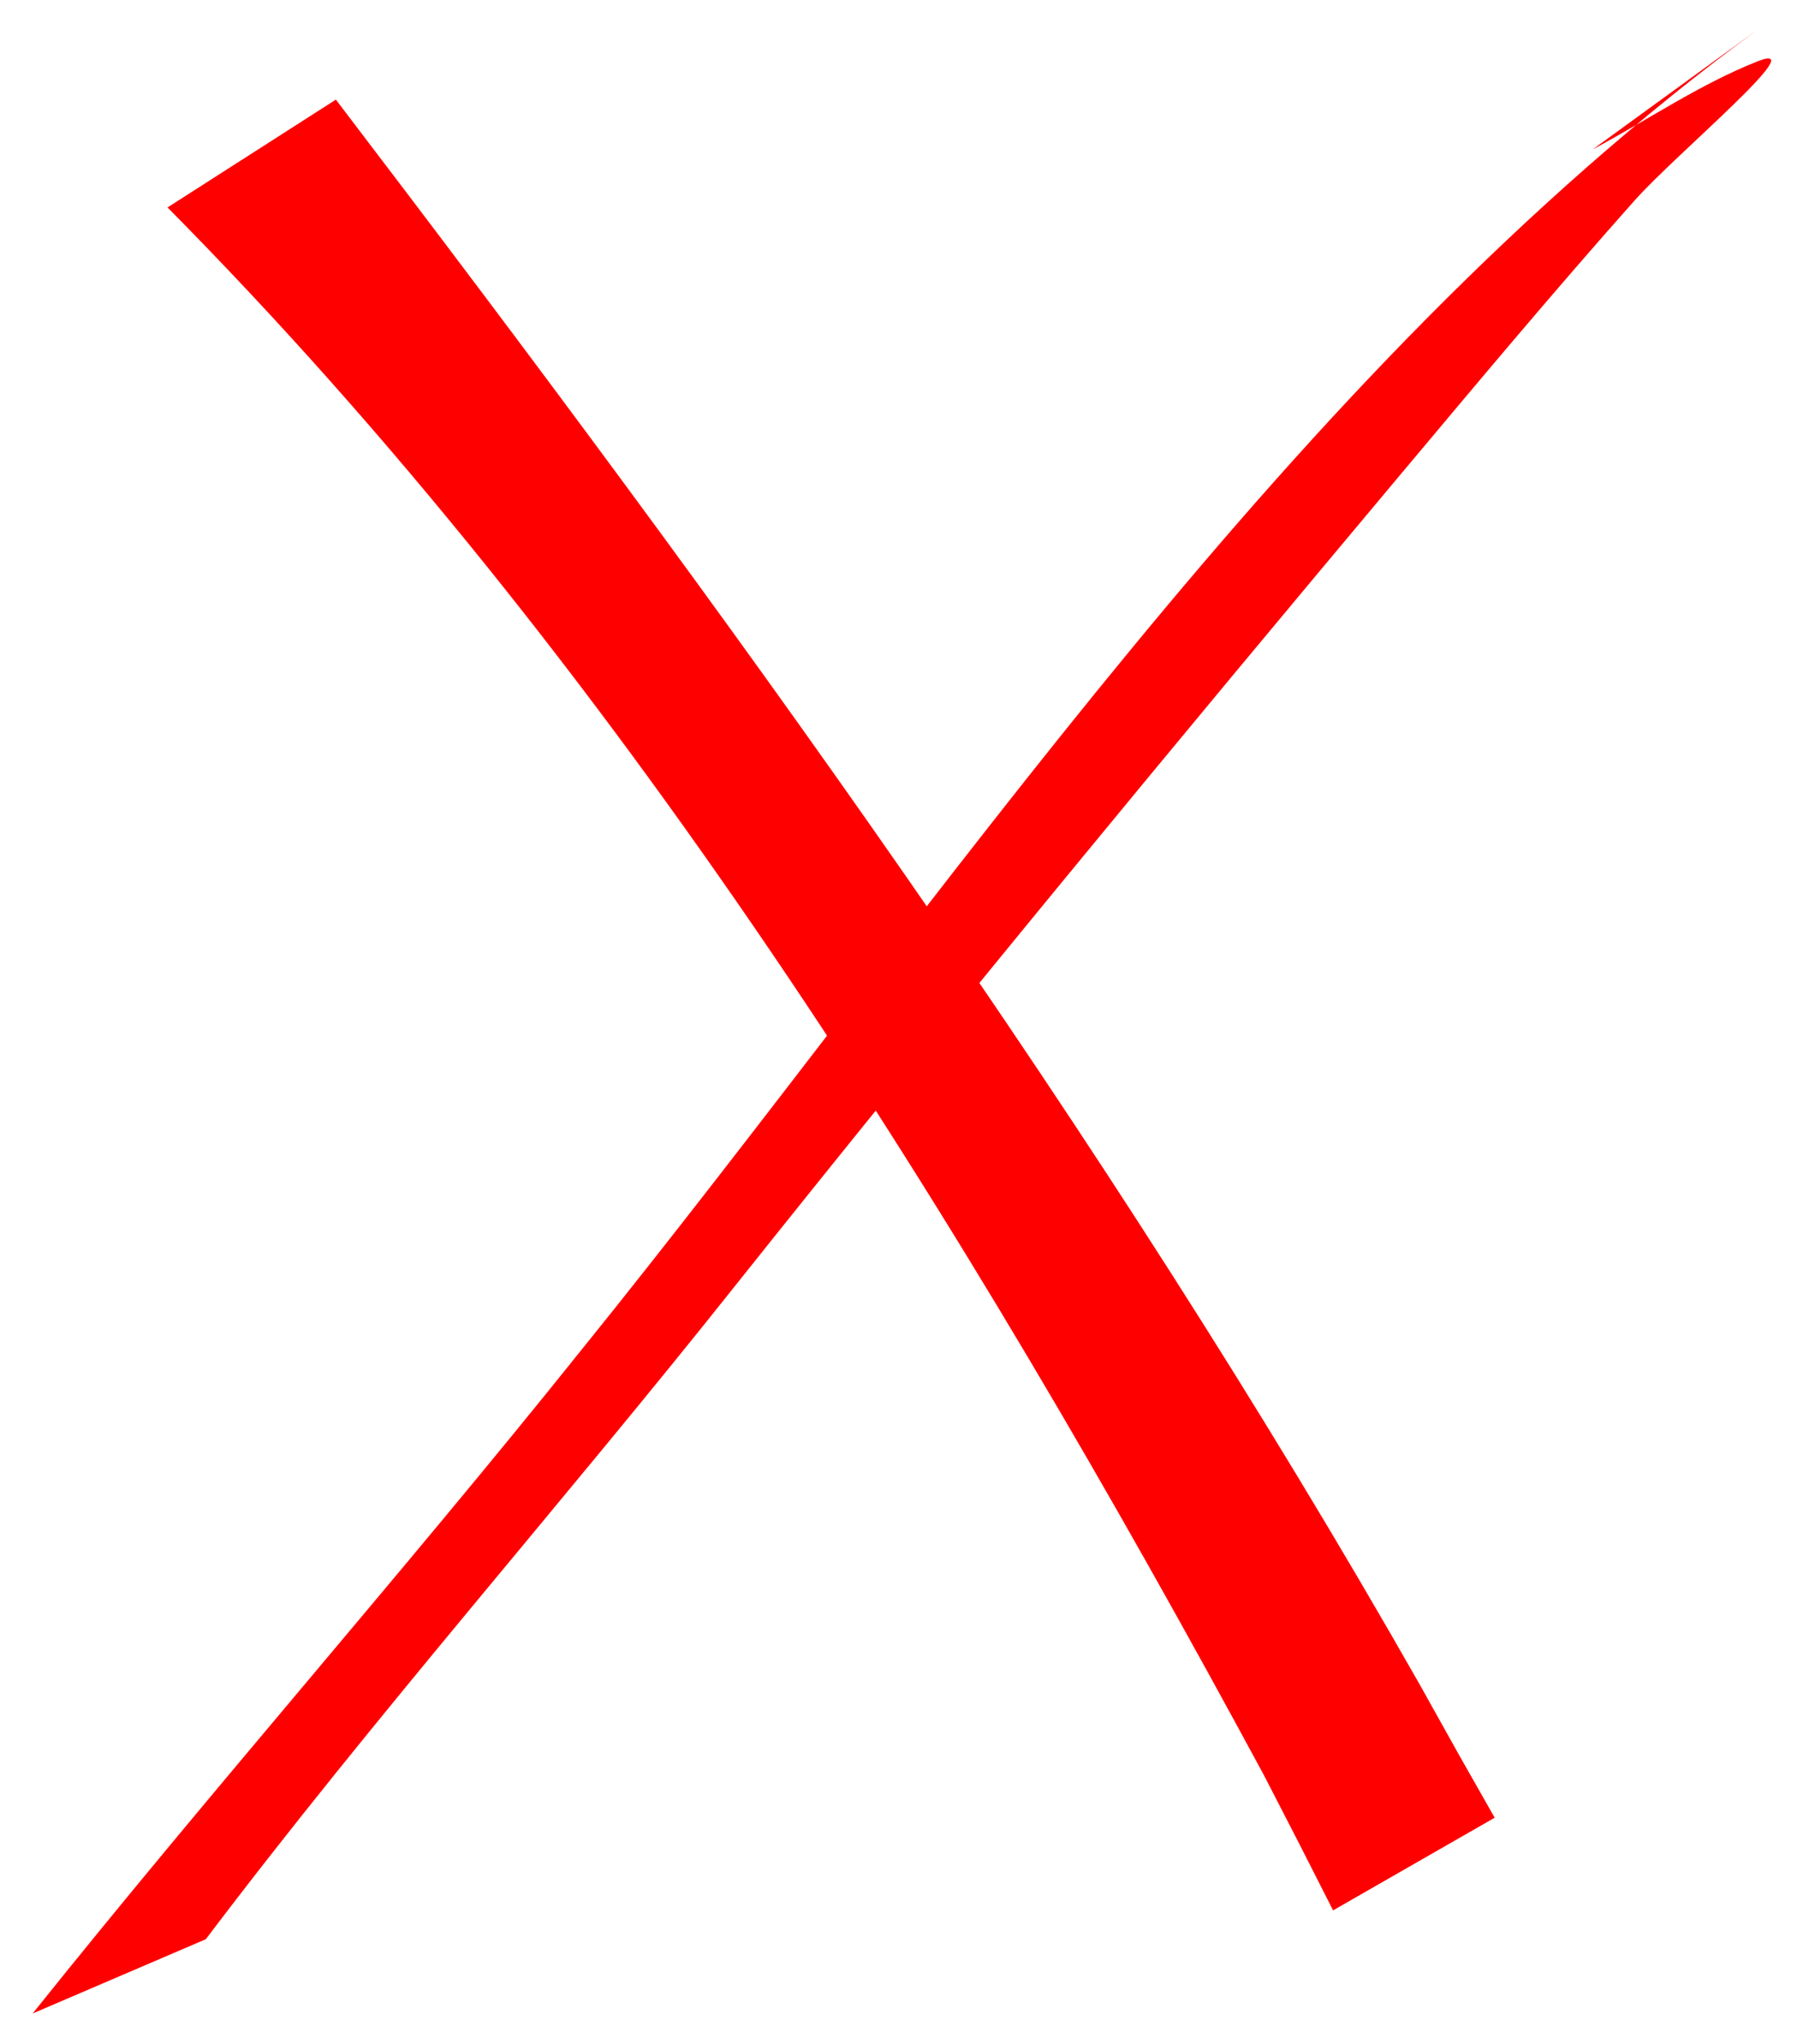
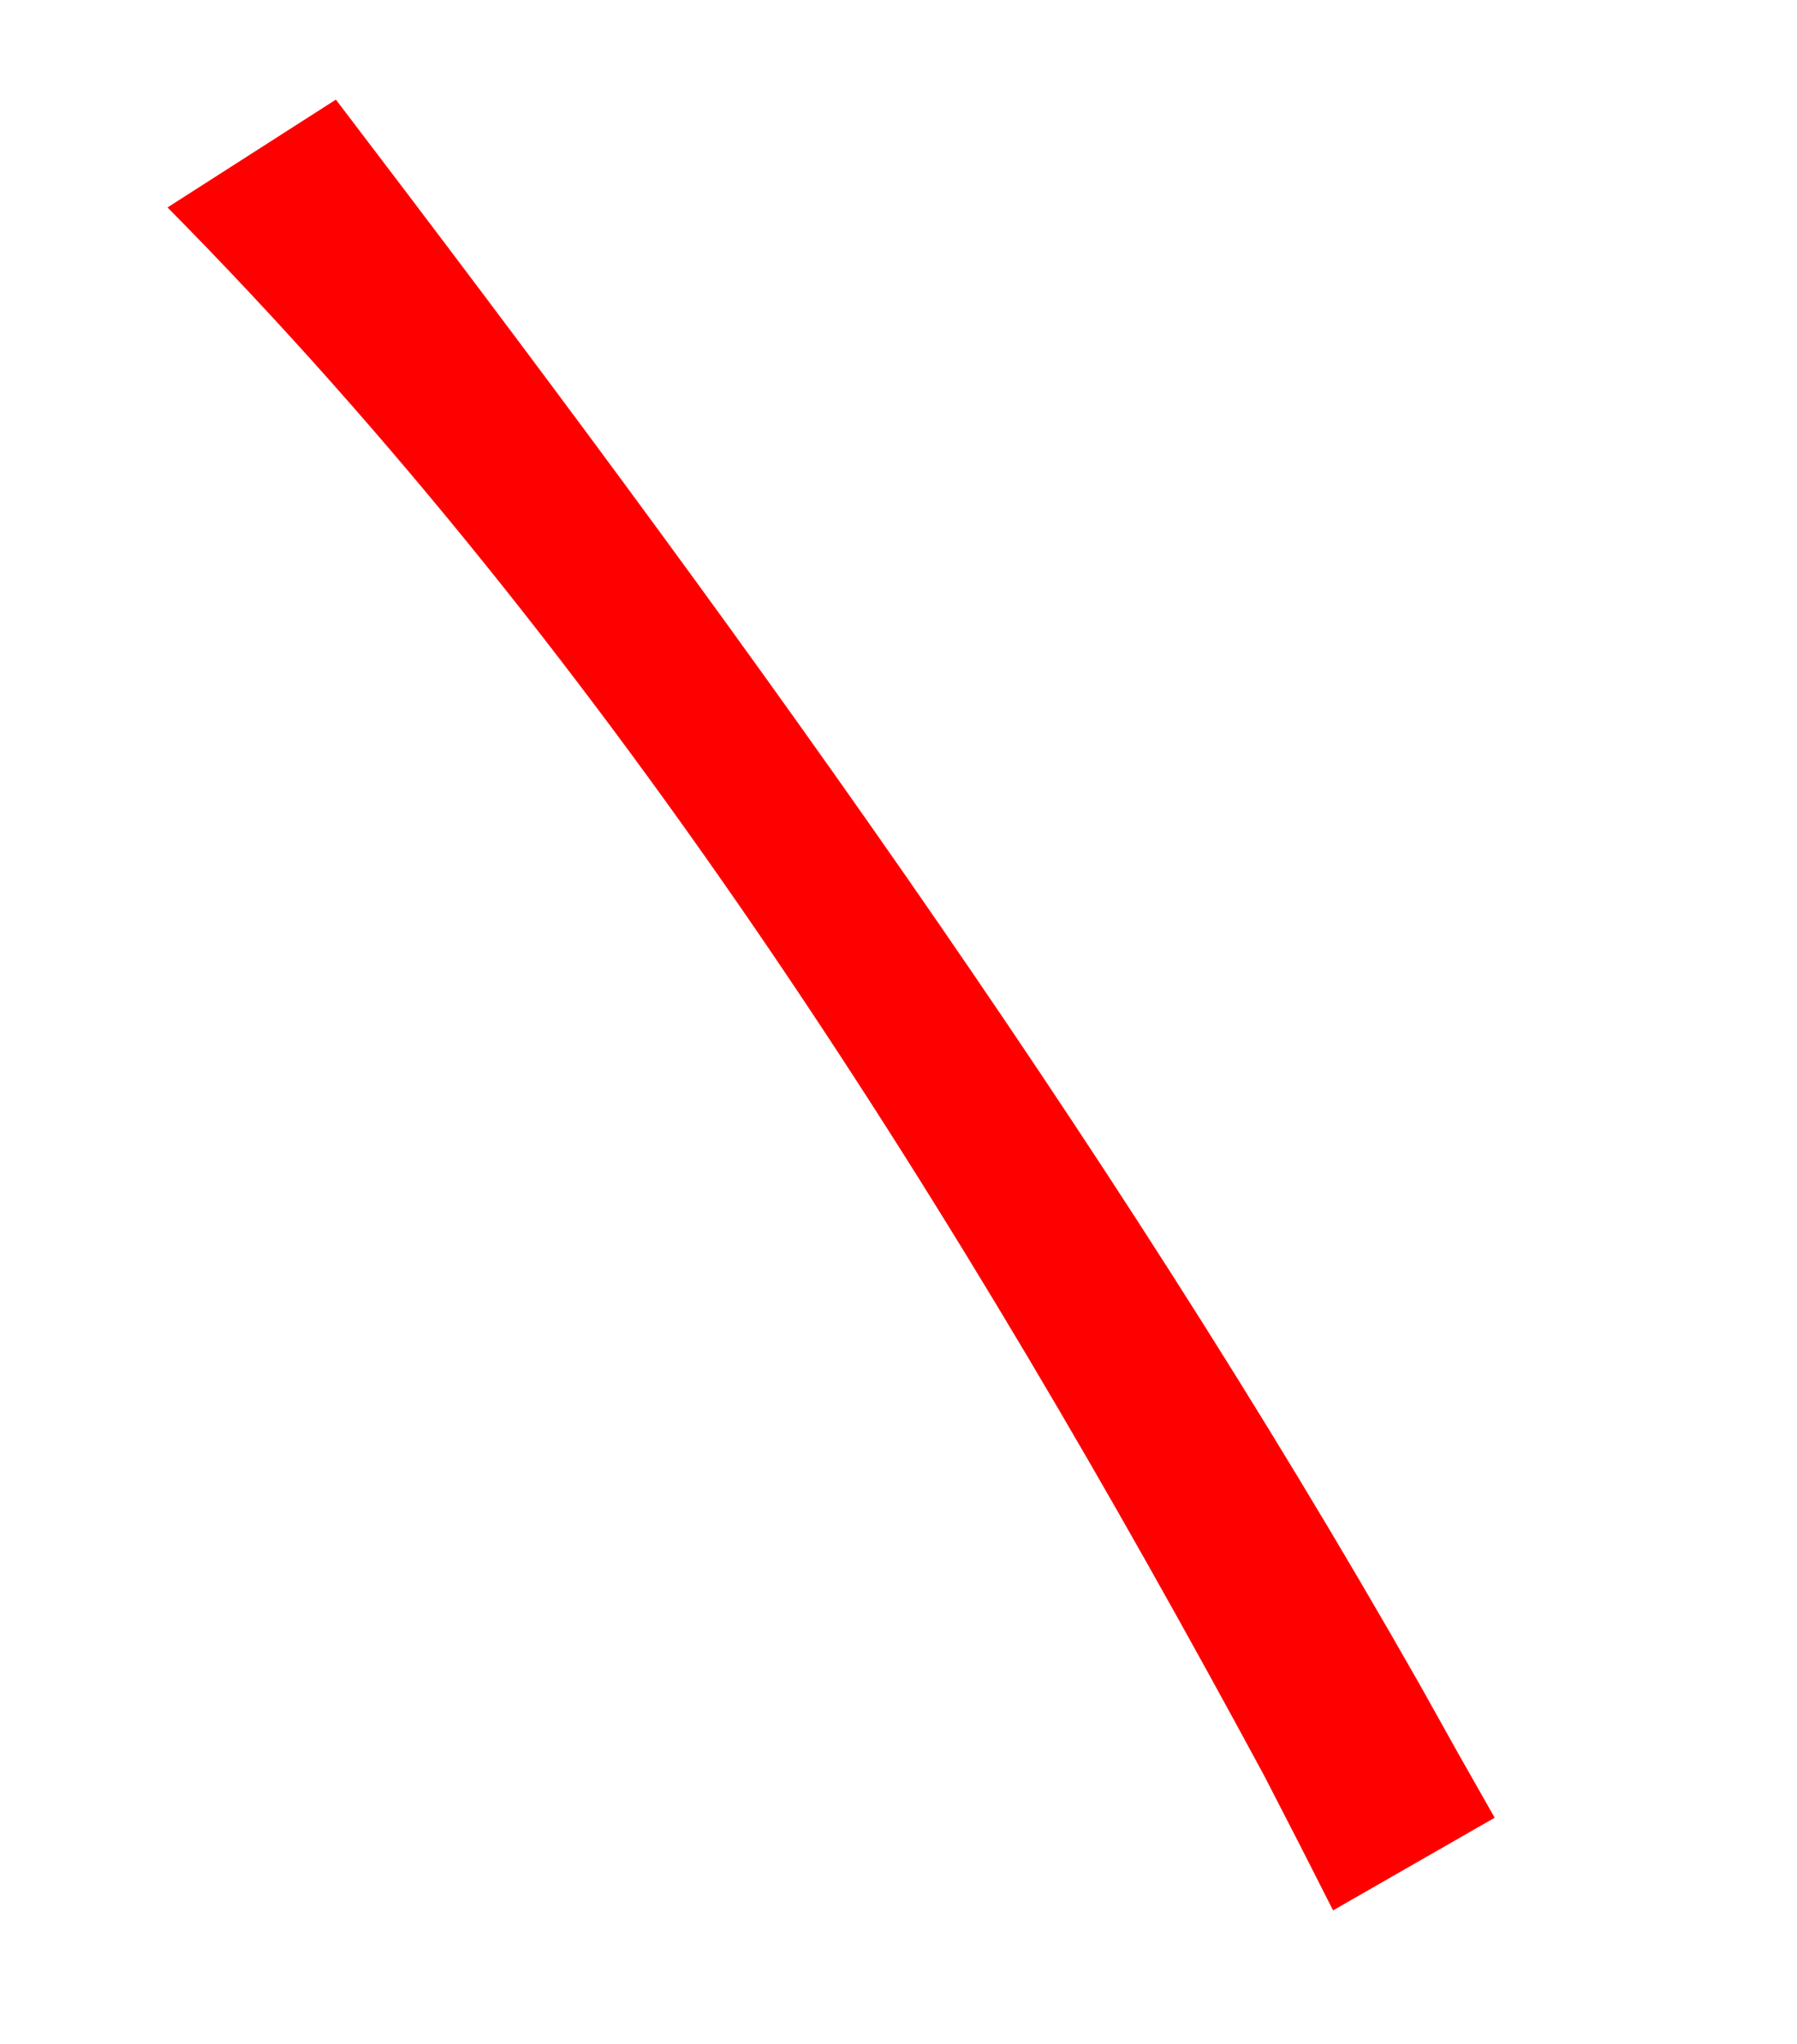
<svg xmlns="http://www.w3.org/2000/svg" id="svg2" height="411.024" width="361.417" y="0" x="0" version="1.0">
  <defs id="defs3" />
  <g id="layer1">
    <path id="path2071" style="fill:#ff0000;fill-opacity:1;fill-rule:nonzero;stroke:none;stroke-width:1px;stroke-linecap:butt;stroke-linejoin:miter;stroke-opacity:1" d="M 67.553,20.031 C 145.393,122.14 222.058,227.052 285.64,338.905 C 296.009,357.462 291.012,348.599 300.613,365.502 L 268.113,384.135 C 259.305,366.795 263.933,375.851 254.216,356.974 C 193.398,244.356 124.015,132.933 33.691,41.713 L 67.553,20.031 z " />
-     <path id="path2073" style="fill:#ff0000;fill-opacity:1;fill-rule:nonzero;stroke:none;stroke-width:1px;stroke-linecap:butt;stroke-linejoin:miter;stroke-opacity:1" d="M 320.33,30.043 C 331.374,24.144 341.82,16.953 353.462,12.346 C 365.005,7.778 337.055,30.982 328.803,40.257 C 312.635,58.431 297.036,77.09 281.405,95.73 C 236.313,149.505 191.679,203.547 147.943,258.432 C 112.854,302.616 75.432,344.922 41.391,389.935 L 6.569,404.867 C 42.525,359.9 80.653,316.735 116.646,271.798 C 190.245,180.728 259.554,74.974 353.272,6.11 L 320.33,30.043 z " />
  </g>
</svg>